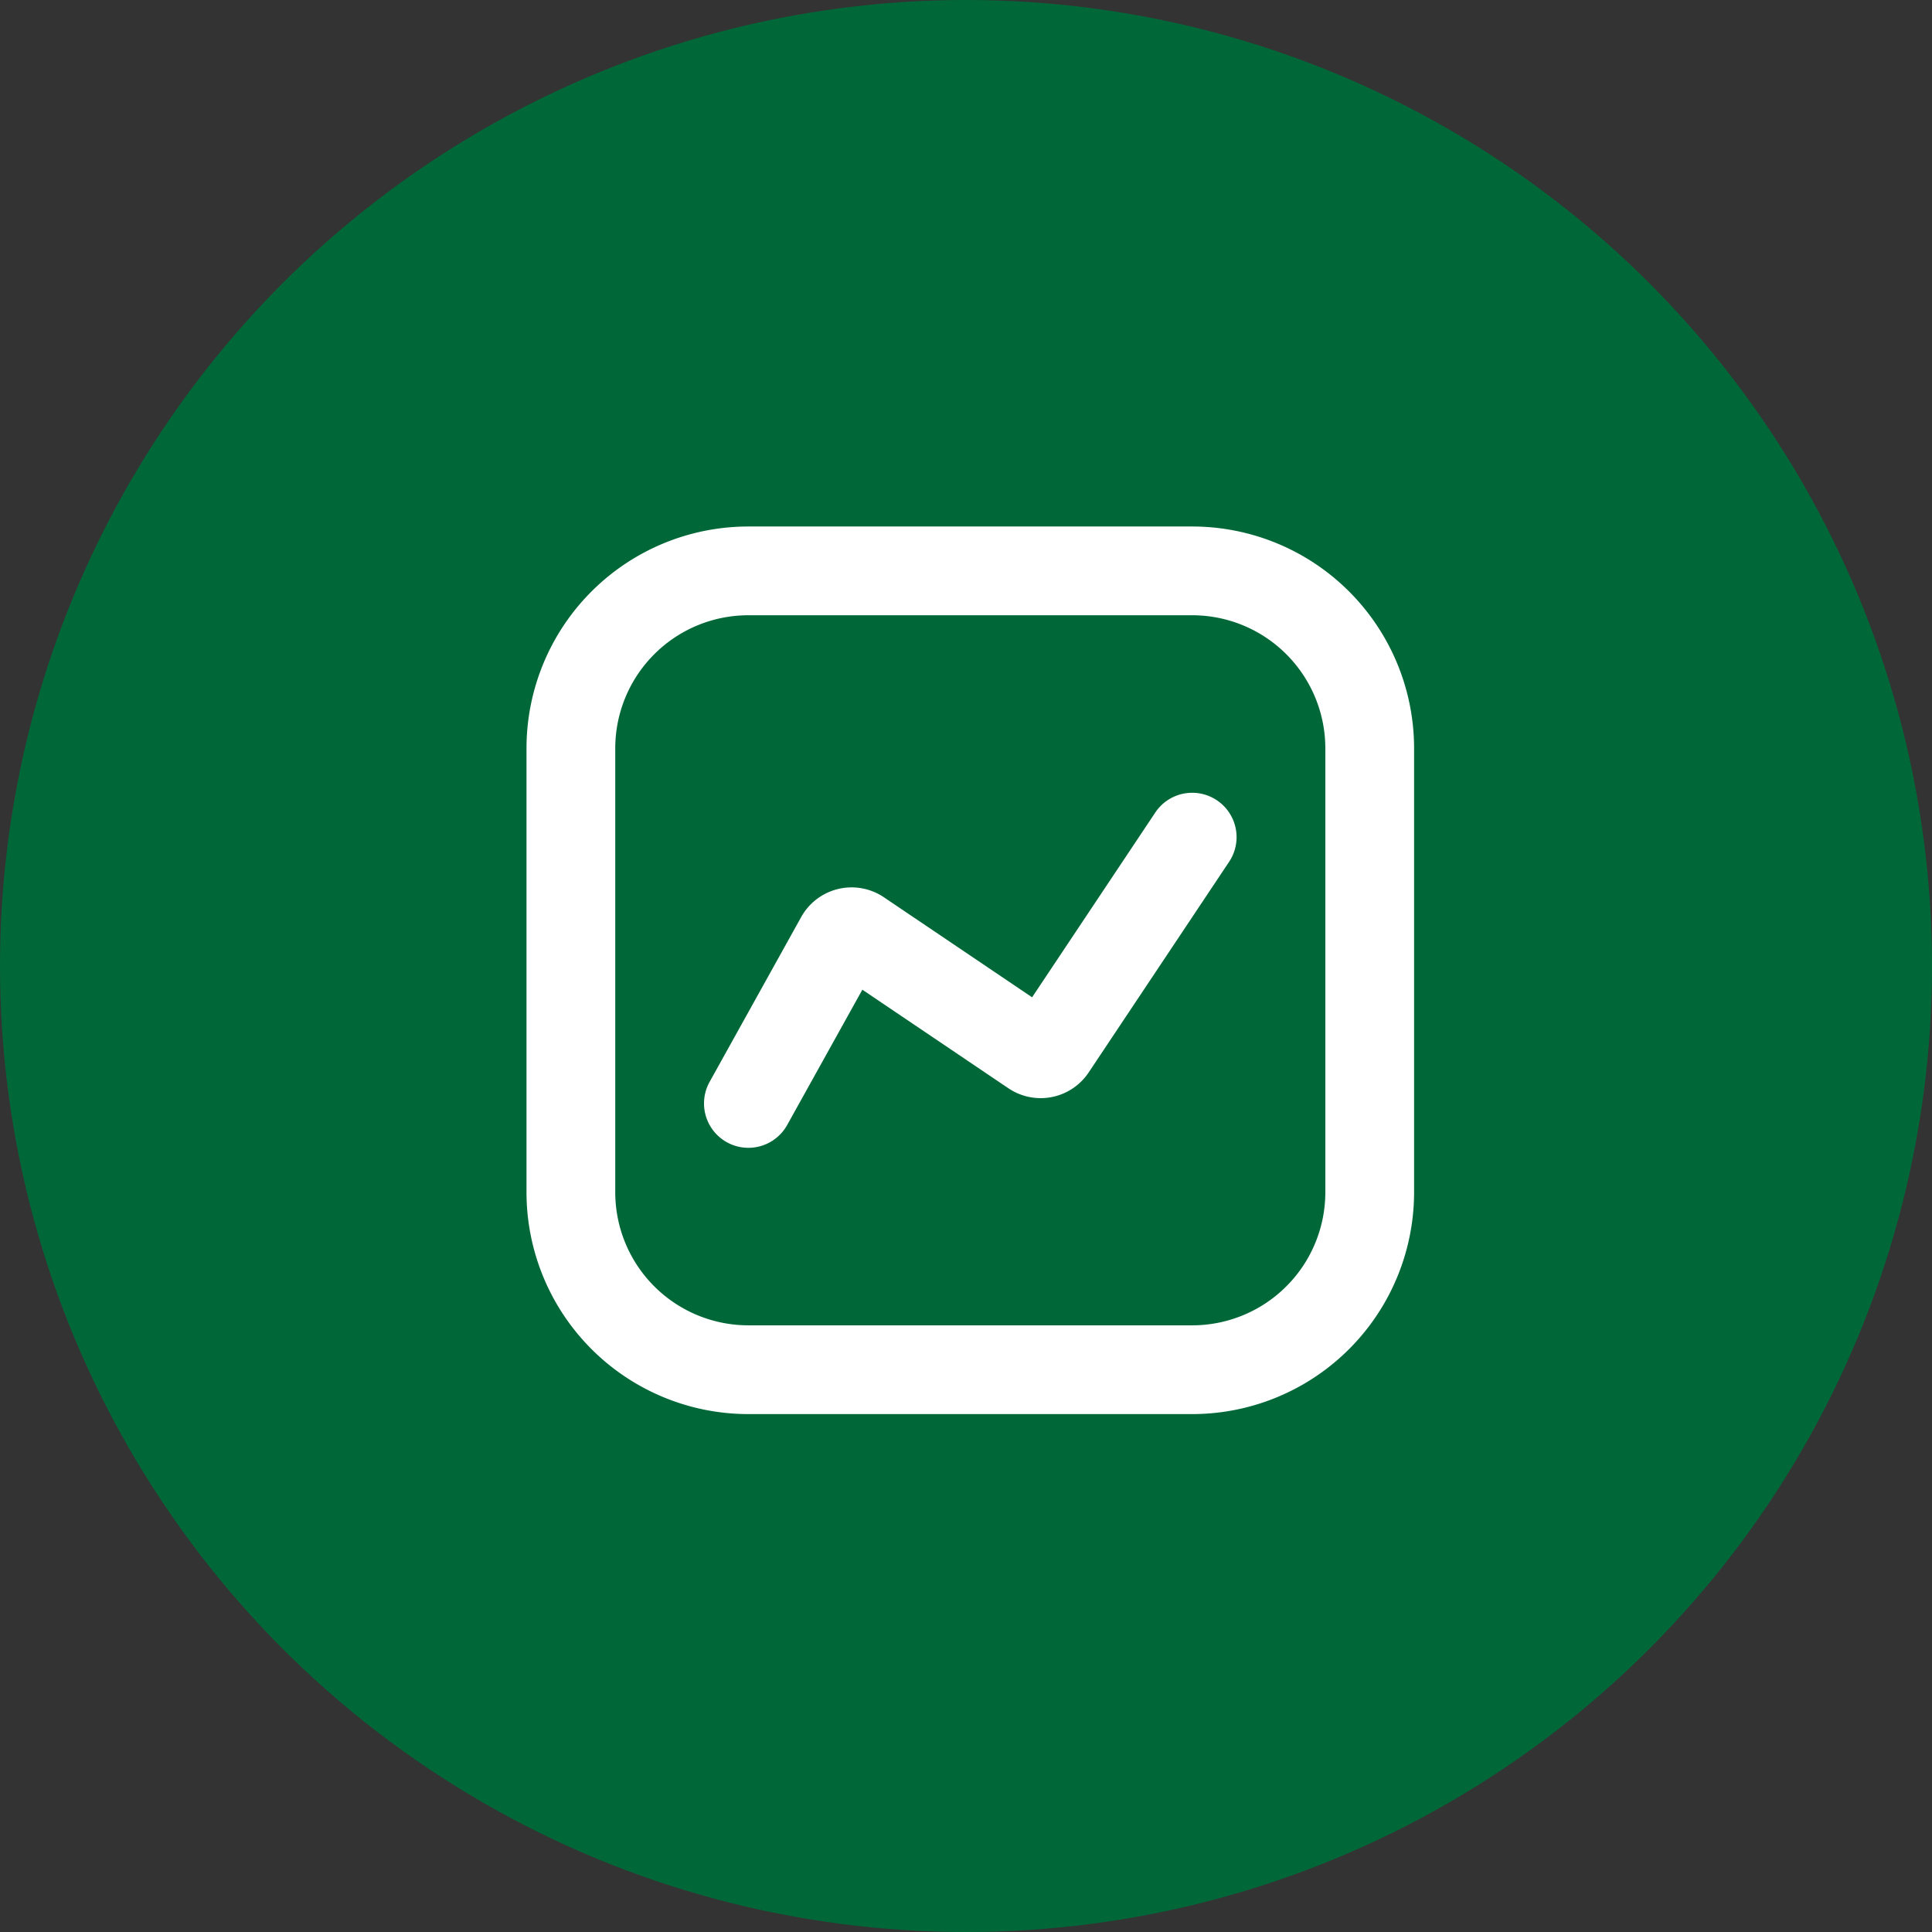
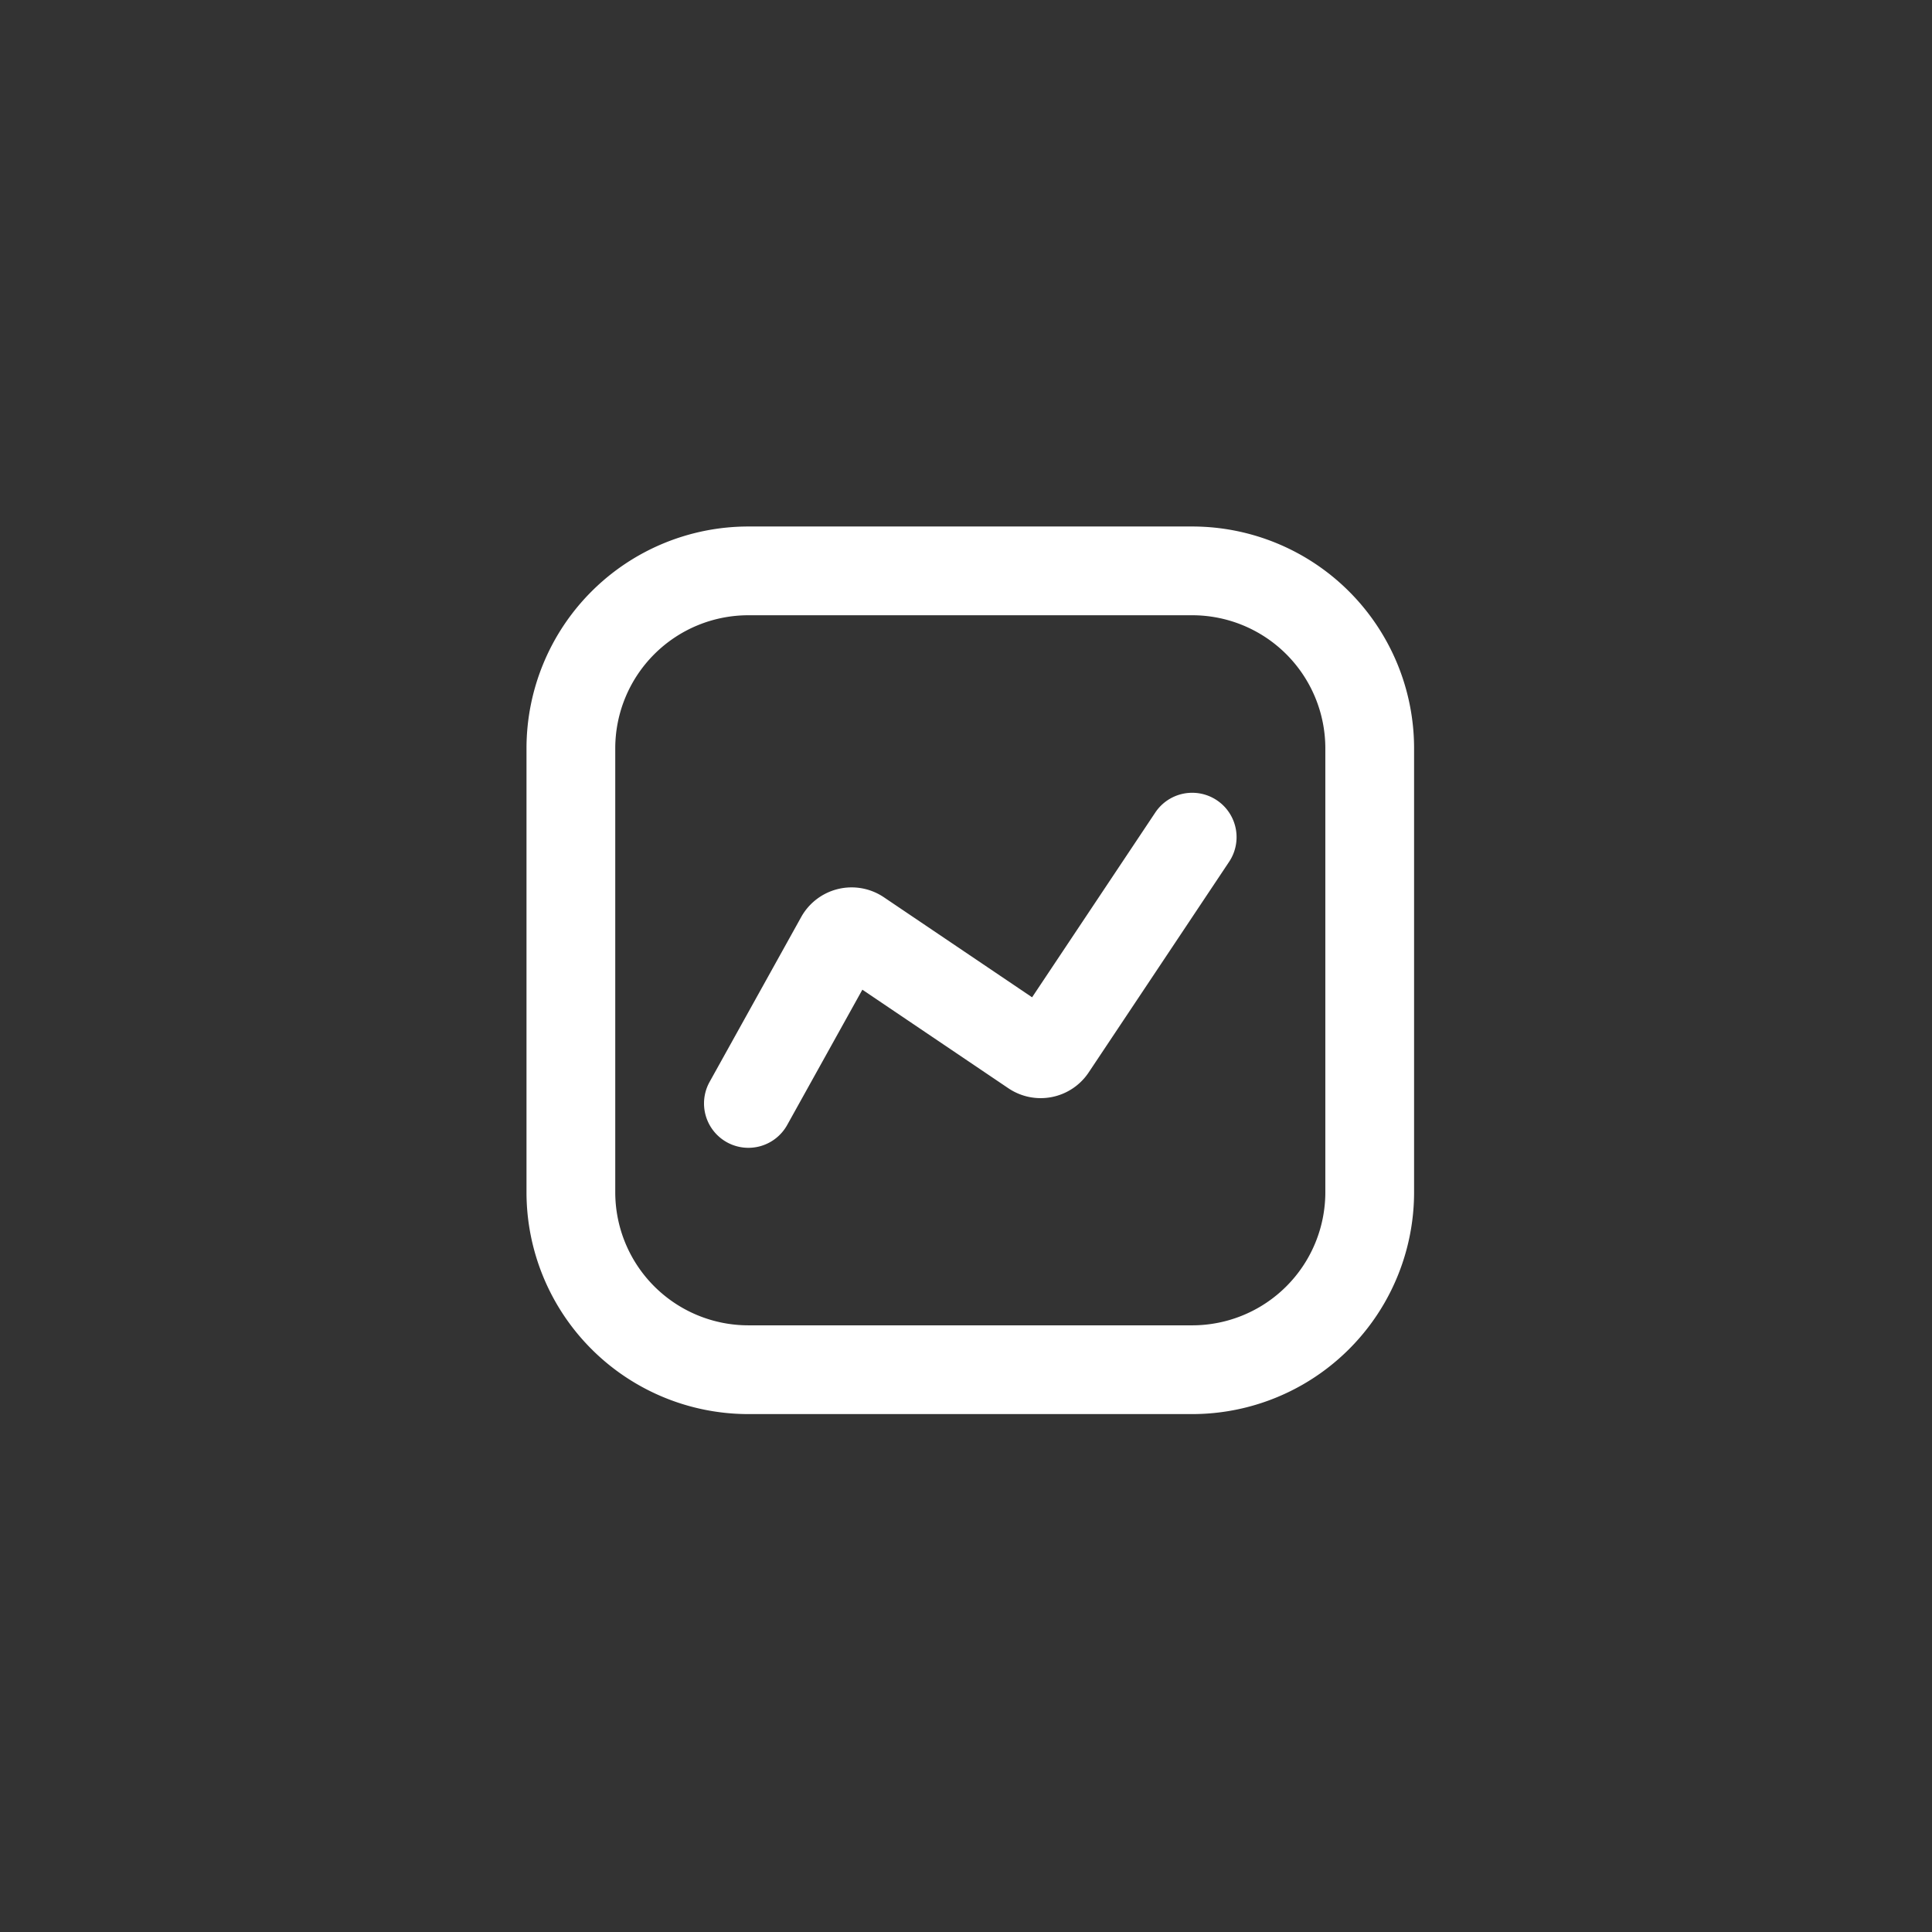
<svg xmlns="http://www.w3.org/2000/svg" width="95" height="95" viewBox="0 0 95 95">
  <rect x="0" y="0" width="95" height="95" fill="#333333" stroke="none" />
  <g id="Group_211" data-name="Group 211" transform="translate(-1372 -2210)">
-     <circle id="Ellipse_8" data-name="Ellipse 8" cx="47.5" cy="47.5" r="47.5" transform="translate(1372 2210)" fill="#006838" />
    <g id="graph-svgrepo-com" transform="translate(1397.889 2235.889)">
-       <path id="Path_122" data-name="Path 122" d="M31.82,11.393a2.182,2.182,0,0,0-3.631-2.421l-6.057,9.085-7.288-4.919a2.837,2.837,0,0,0-4.067.974l-4.5,8.1a2.182,2.182,0,1,0,3.815,2.119l3.694-6.648,7.18,4.847a2.837,2.837,0,0,0,3.948-.778Z" transform="translate(2.729 5.093)" fill="#fff" />
+       <path id="Path_122" data-name="Path 122" d="M31.82,11.393a2.182,2.182,0,0,0-3.631-2.421l-6.057,9.085-7.288-4.919a2.837,2.837,0,0,0-4.067.974l-4.5,8.1a2.182,2.182,0,1,0,3.815,2.119l3.694-6.648,7.18,4.847a2.837,2.837,0,0,0,3.948-.778" transform="translate(2.729 5.093)" fill="#fff" />
      <path id="Path_123" data-name="Path 123" d="M12.911,2A10.911,10.911,0,0,0,2,12.911V34.733A10.911,10.911,0,0,0,12.911,45.644H34.733A10.911,10.911,0,0,0,45.644,34.733V12.911A10.911,10.911,0,0,0,34.733,2ZM6.364,12.911a6.547,6.547,0,0,1,6.547-6.547H34.733a6.547,6.547,0,0,1,6.547,6.547V34.733a6.546,6.546,0,0,1-6.547,6.547H12.911a6.547,6.547,0,0,1-6.547-6.547Z" transform="translate(-2 -2)" fill="#fff" fill-rule="evenodd" />
    </g>
  </g>
</svg>